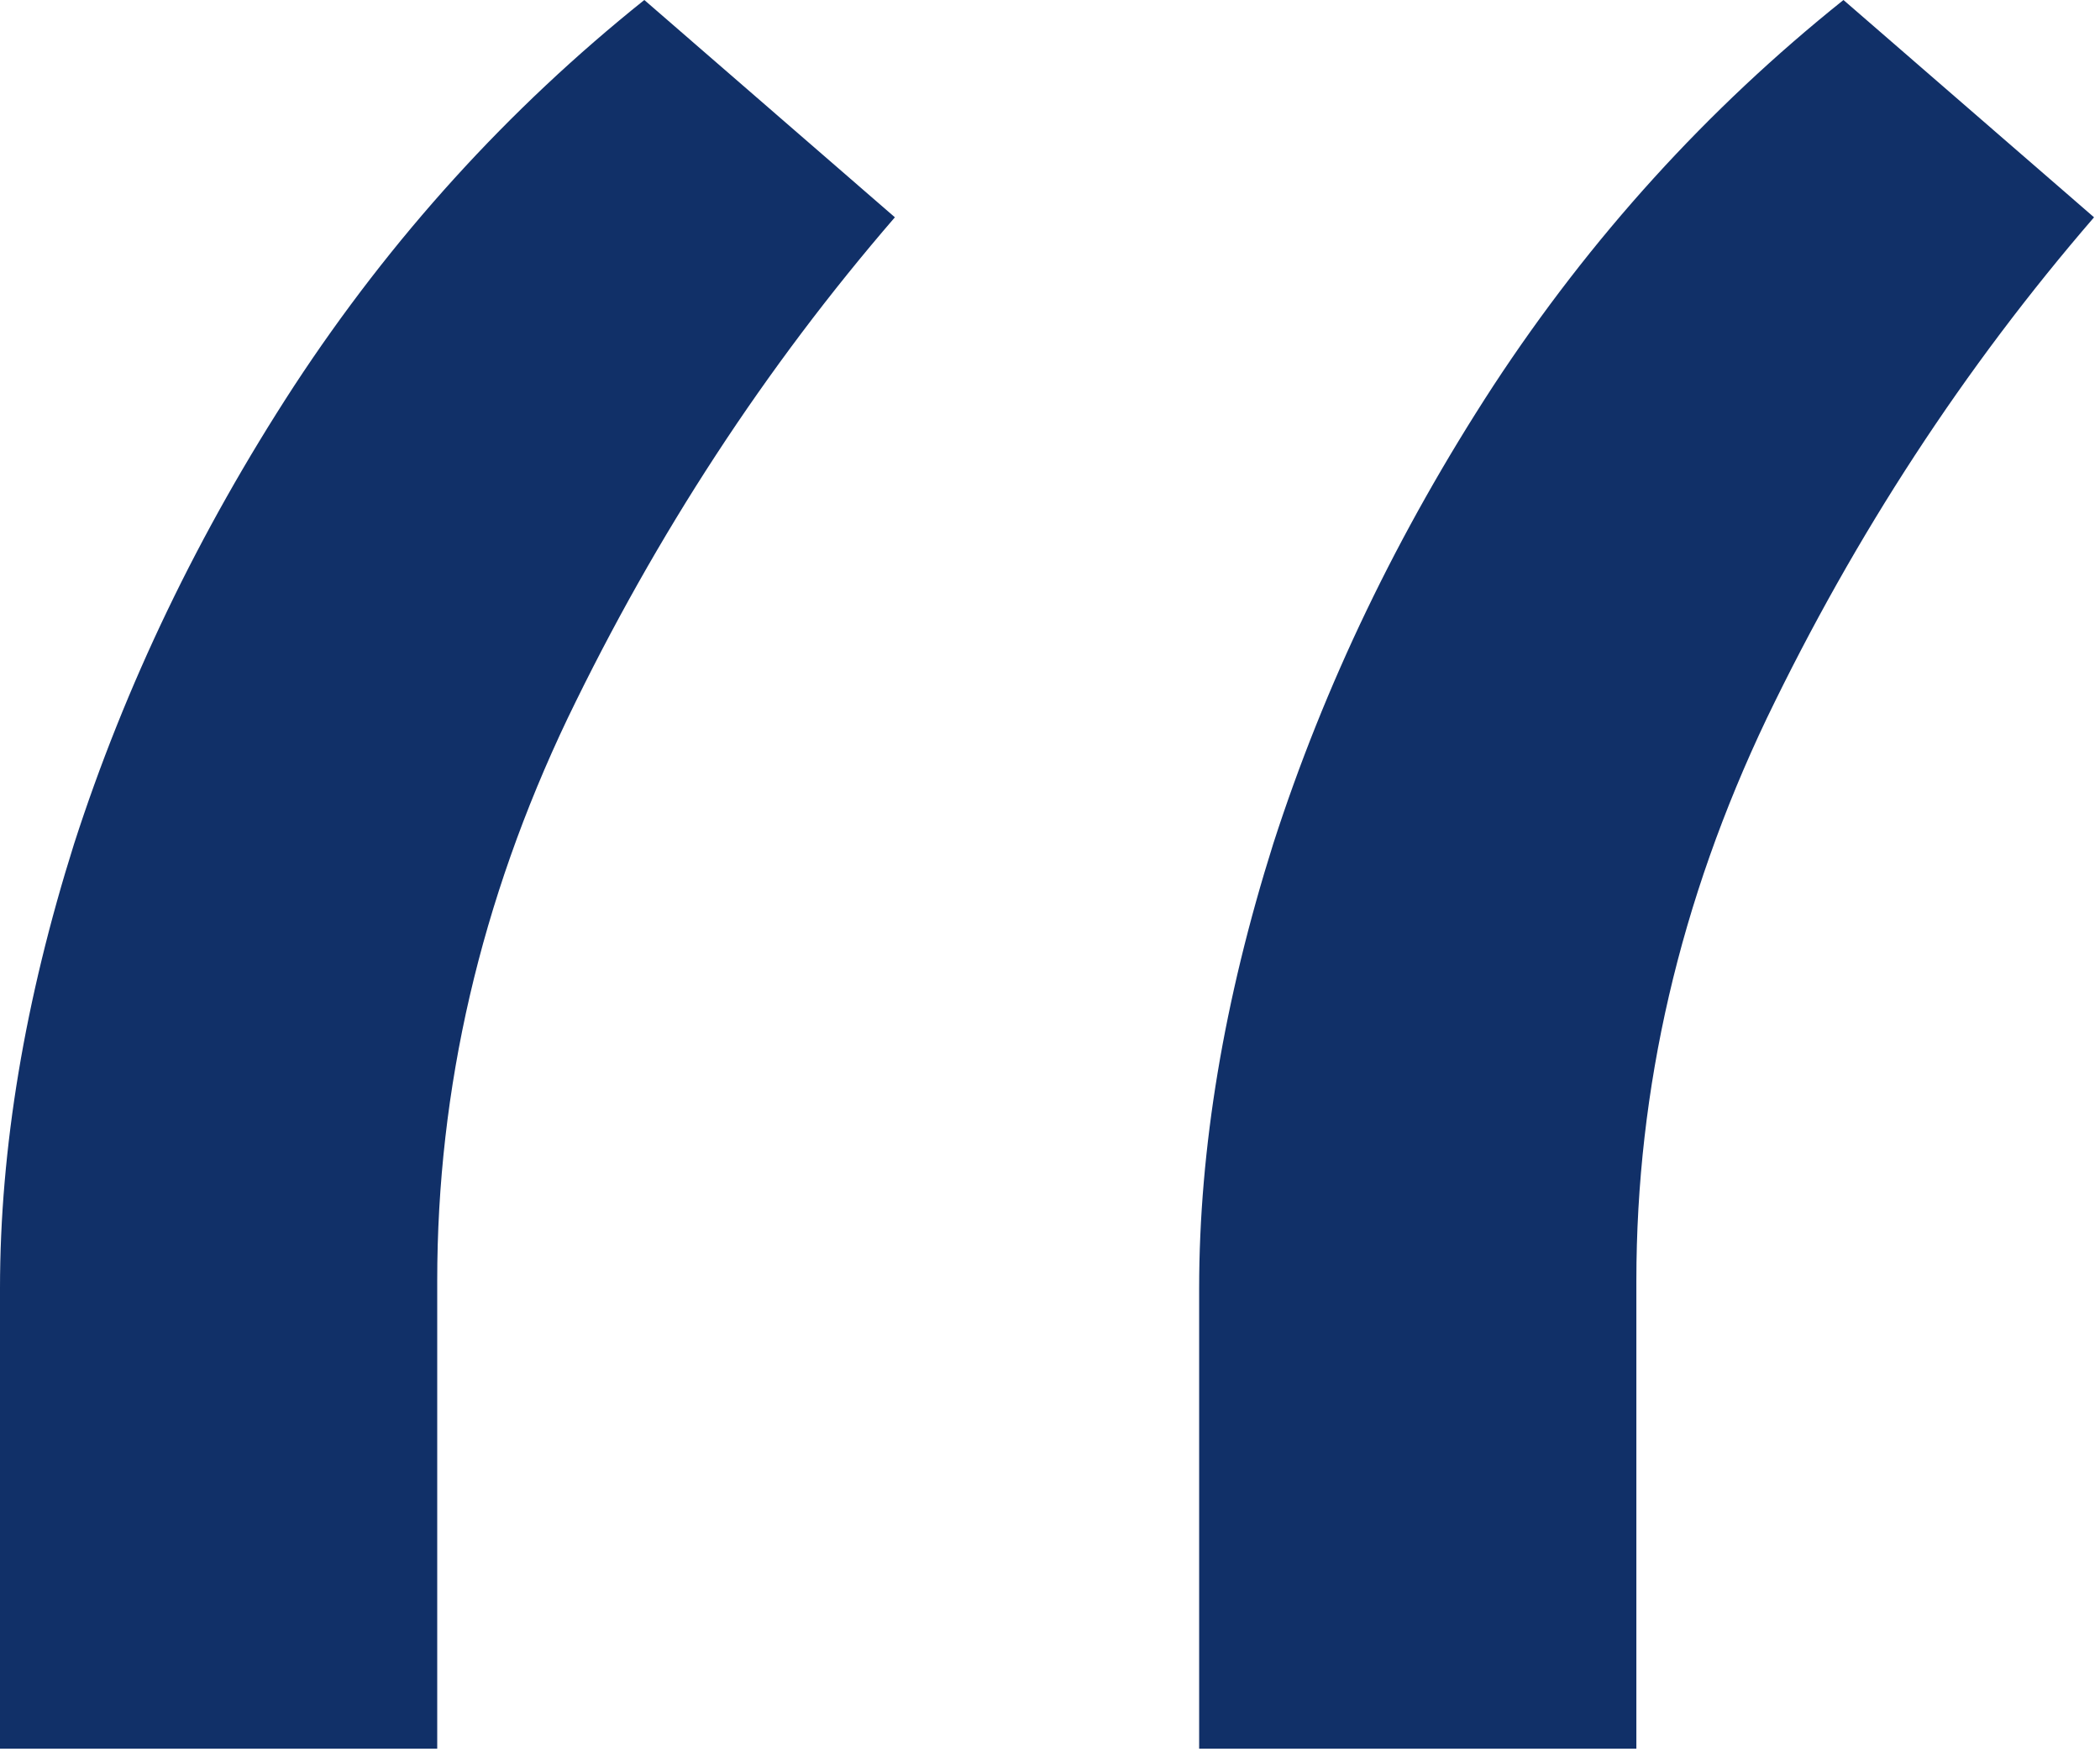
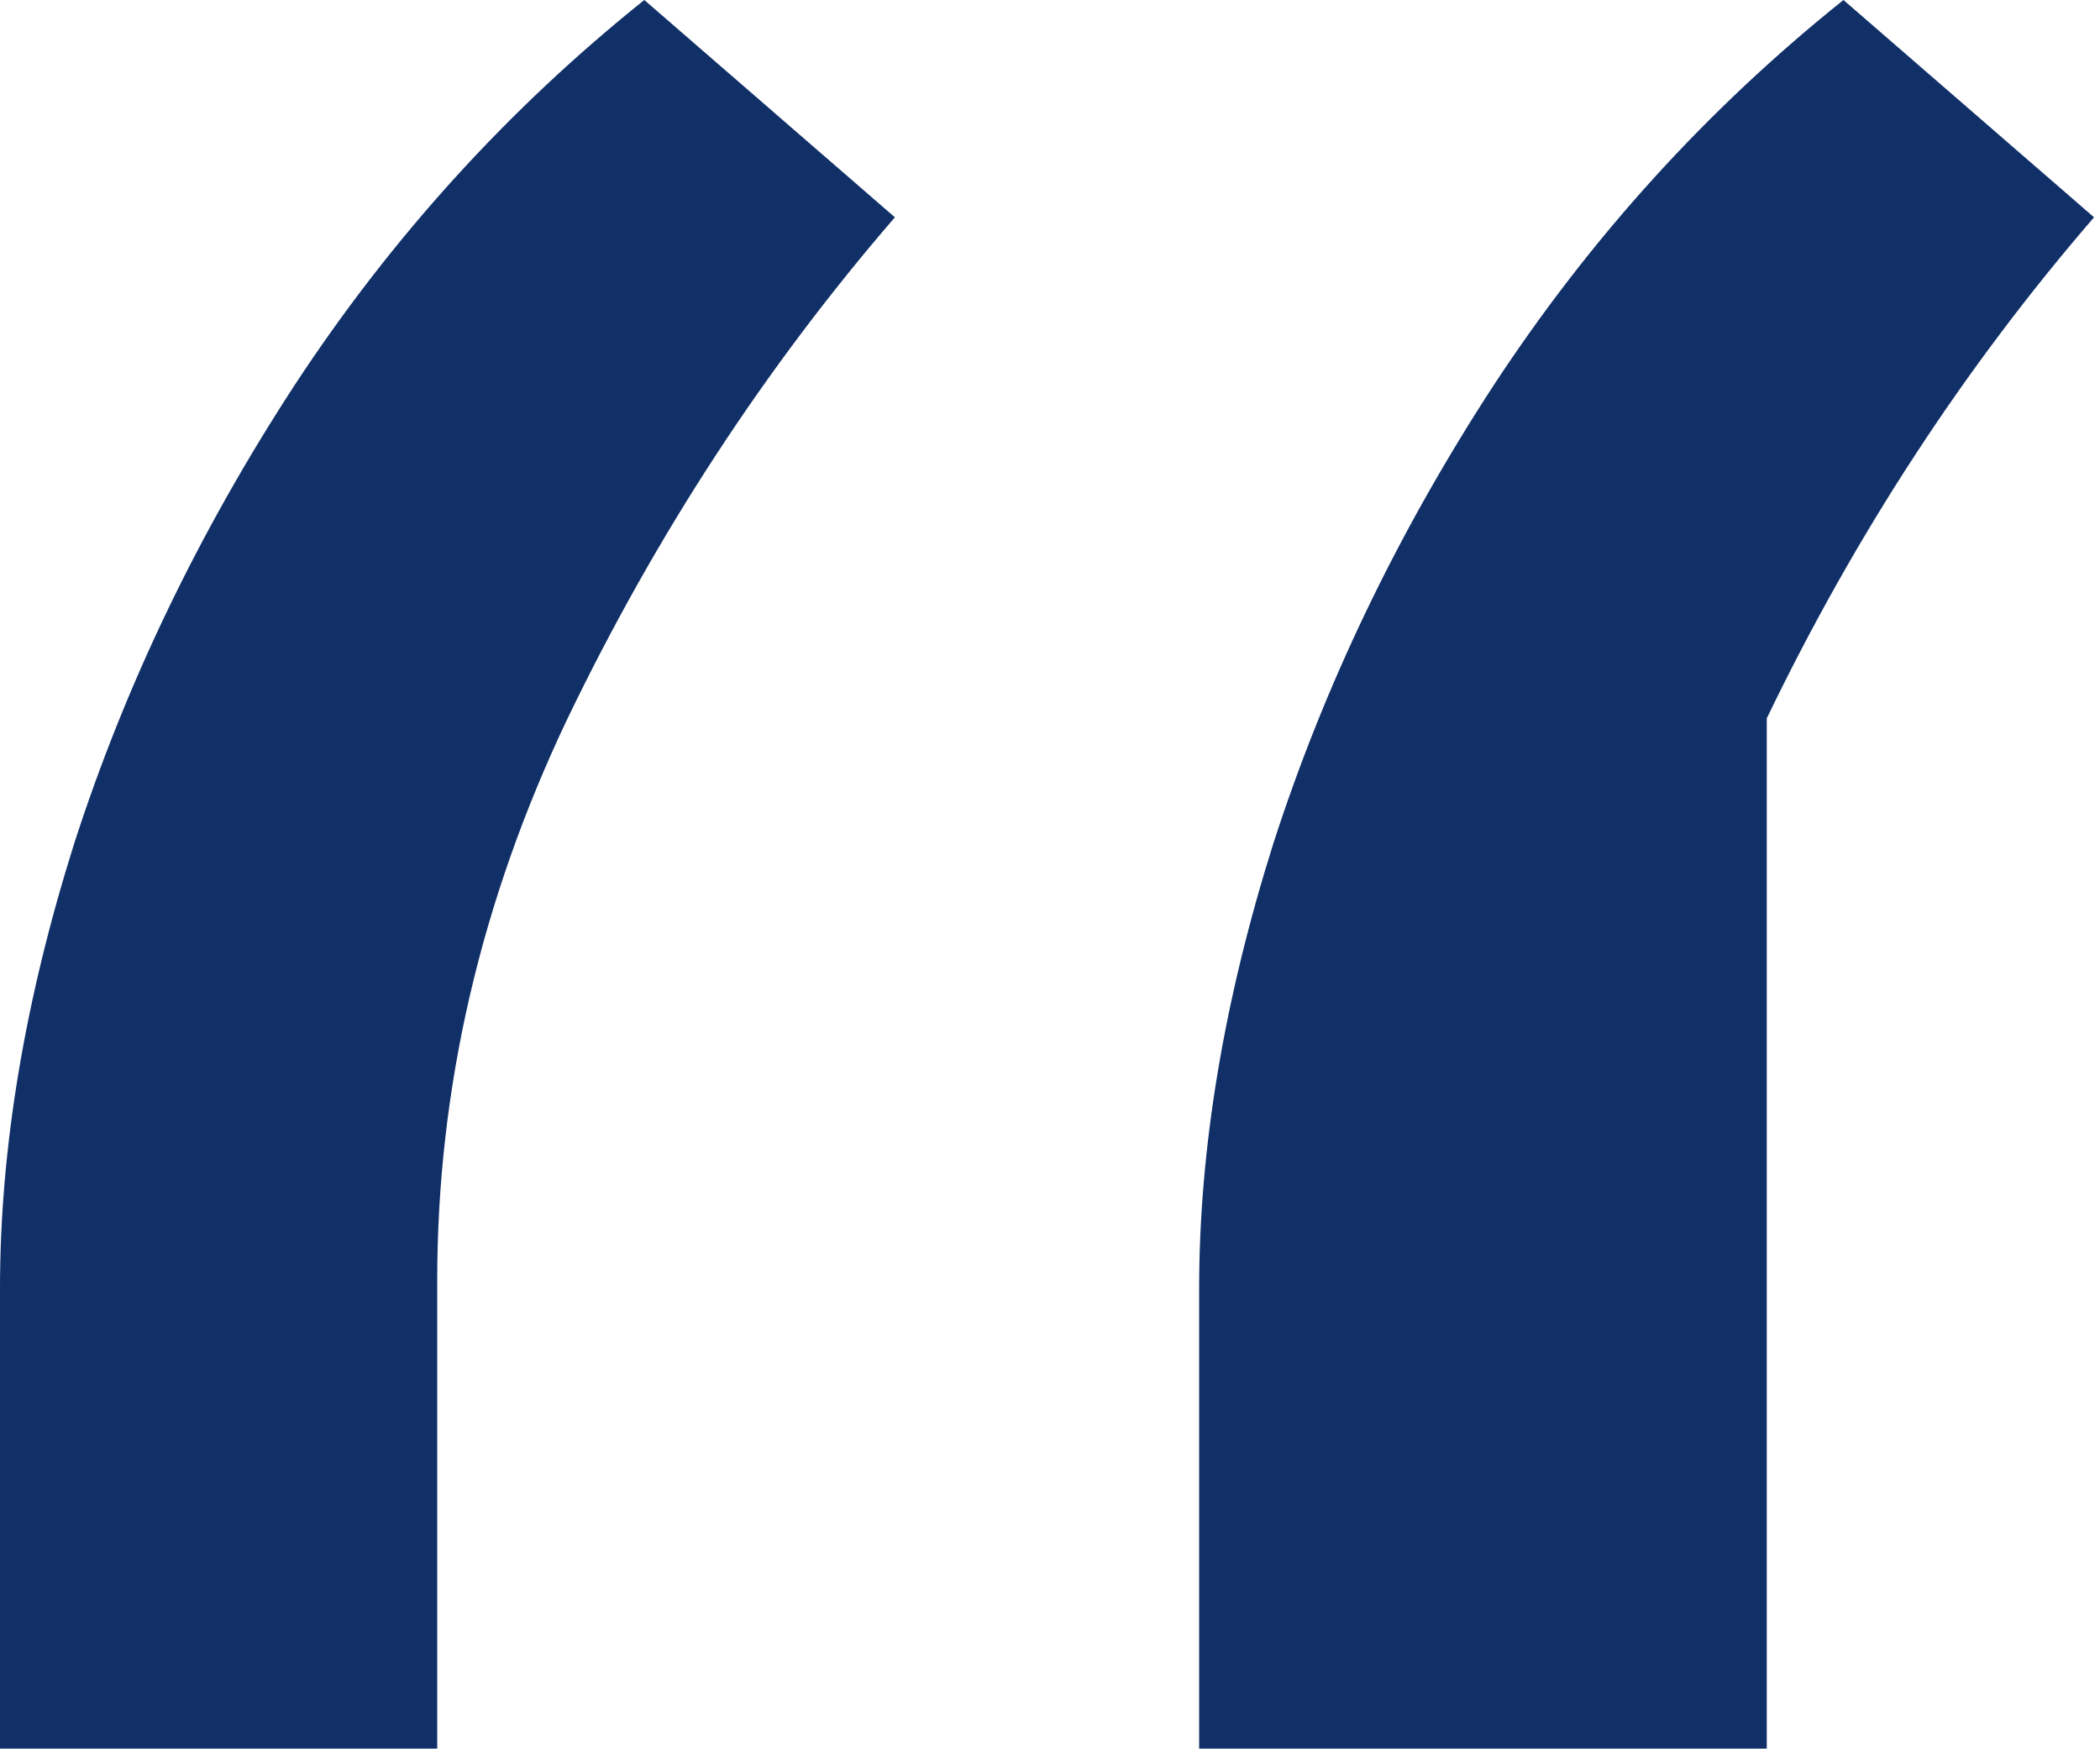
<svg xmlns="http://www.w3.org/2000/svg" width="175" height="146" viewBox="0 0 175 146" fill="none">
-   <path d="M0 145.739V107.386C0 95.739 2.06 83.381 6.179 70.312C10.44 57.102 16.548 44.389 24.503 32.173C32.599 19.815 42.33 9.091 53.693 0L74.574 18.111C63.778 30.611 54.688 44.531 47.301 59.872C40.057 75.071 36.435 90.696 36.435 106.747V145.739H0ZM99.929 145.739V107.386C99.929 95.739 101.989 83.381 106.108 70.312C110.369 57.102 116.477 44.389 124.432 32.173C132.528 19.815 142.259 9.091 153.622 0L174.503 18.111C163.707 30.611 154.616 44.531 147.23 59.872C139.986 75.071 136.364 90.696 136.364 106.747V145.739H99.929Z" fill="#113068" />
+   <path d="M0 145.739V107.386C0 95.739 2.06 83.381 6.179 70.312C10.44 57.102 16.548 44.389 24.503 32.173C32.599 19.815 42.33 9.091 53.693 0L74.574 18.111C63.778 30.611 54.688 44.531 47.301 59.872C40.057 75.071 36.435 90.696 36.435 106.747V145.739H0ZM99.929 145.739V107.386C99.929 95.739 101.989 83.381 106.108 70.312C110.369 57.102 116.477 44.389 124.432 32.173C132.528 19.815 142.259 9.091 153.622 0L174.503 18.111C163.707 30.611 154.616 44.531 147.23 59.872V145.739H99.929Z" fill="#113068" />
</svg>